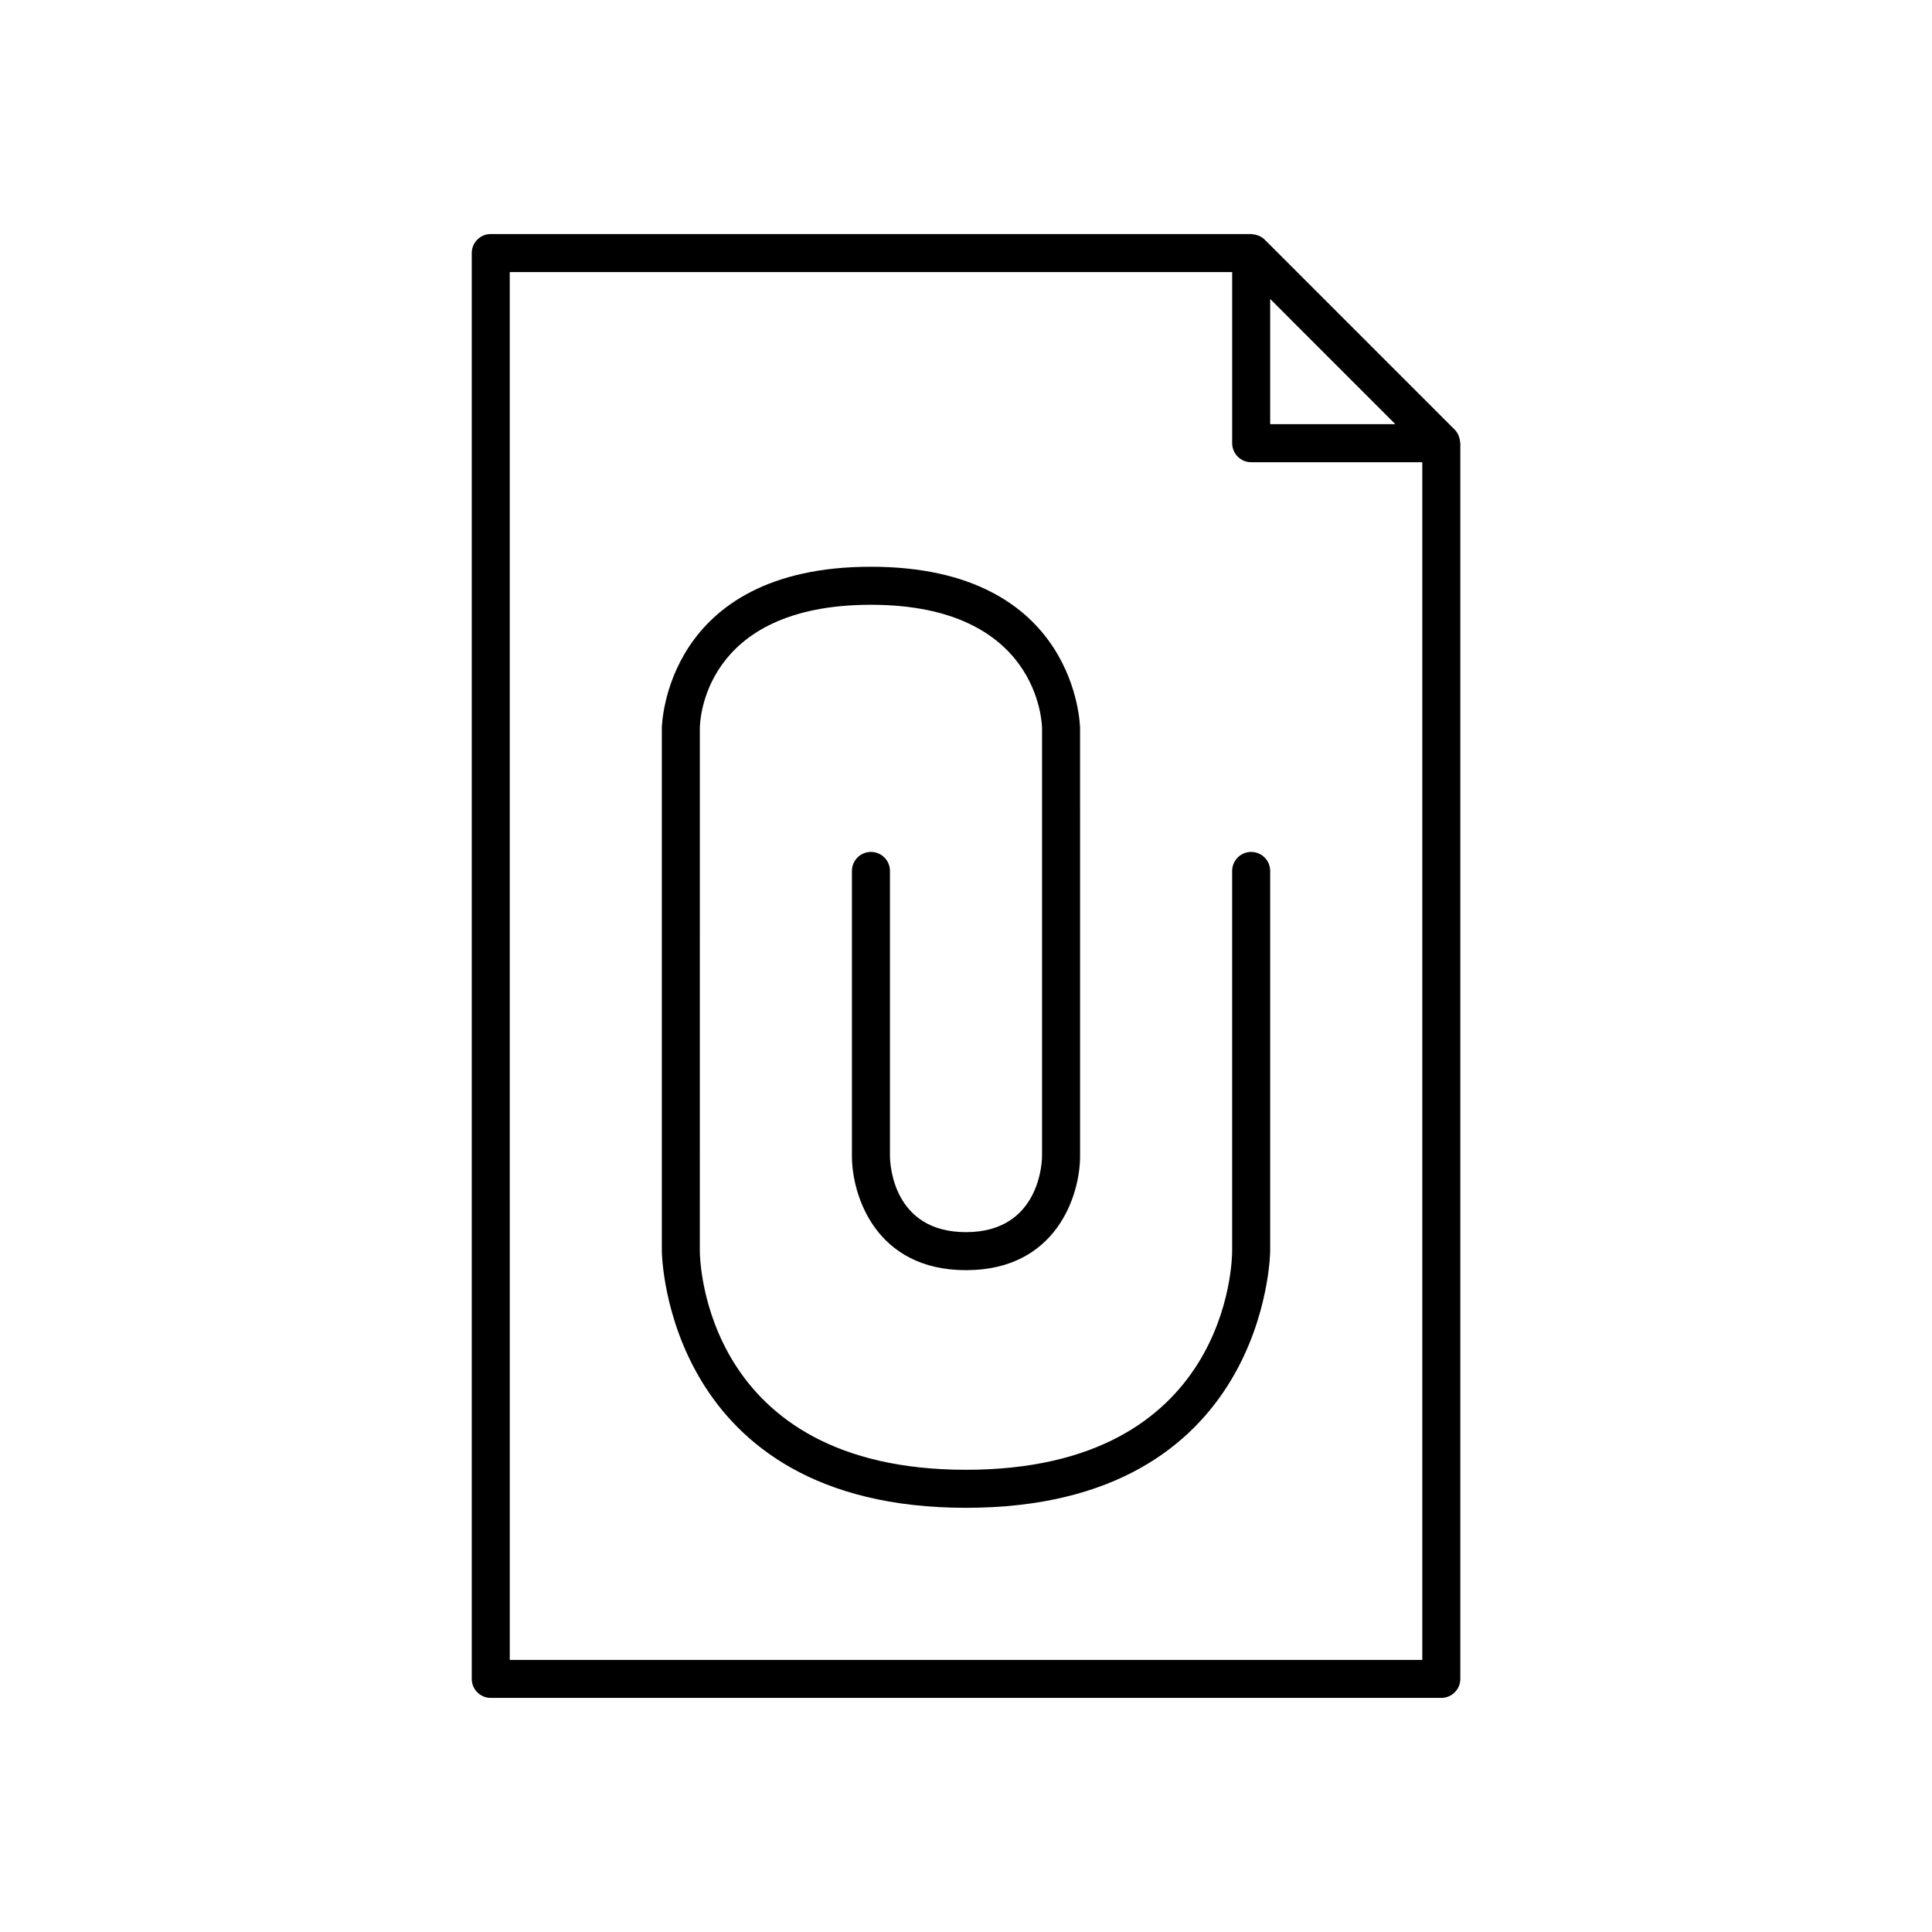
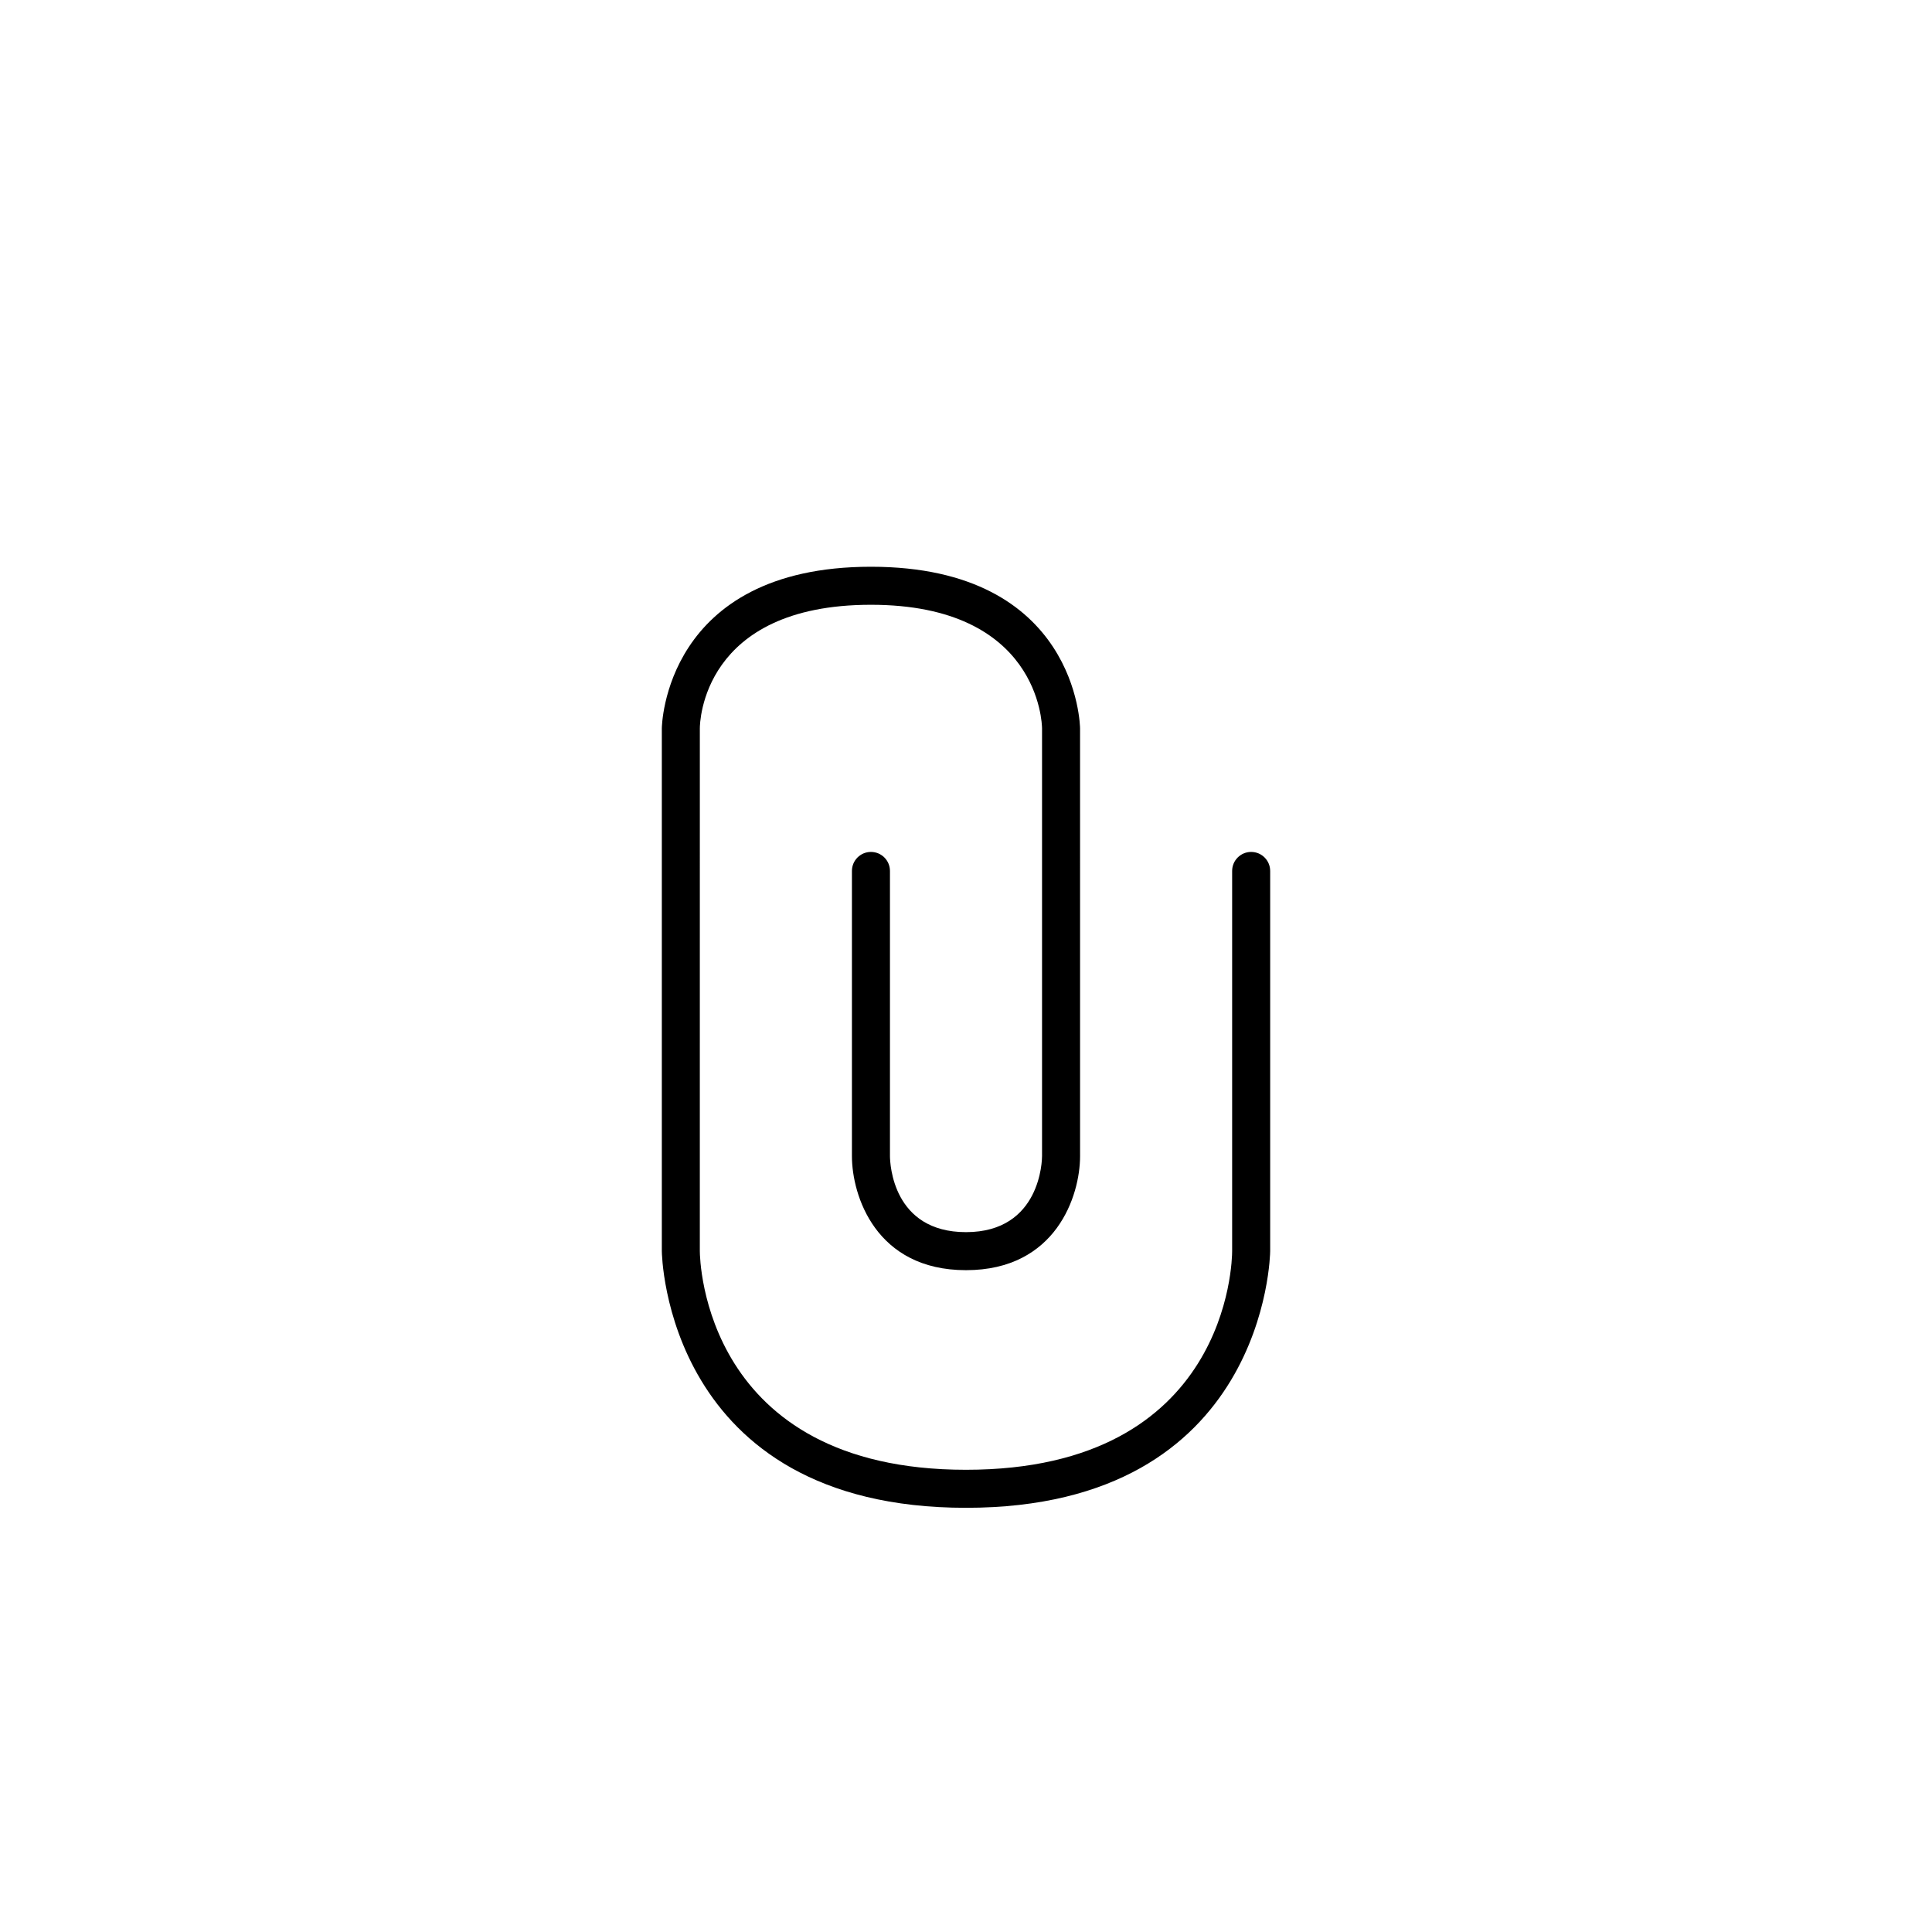
<svg xmlns="http://www.w3.org/2000/svg" fill="#000000" width="800px" height="800px" version="1.1" viewBox="144 144 512 512">
  <g>
-     <path d="m274.05 593.96h251.91c2.781 0 5.039-2.254 5.039-5.039v-327.48c0-0.109-0.055-0.207-0.062-0.316-0.027-0.445-0.117-0.879-0.258-1.293-0.055-0.16-0.098-0.32-0.168-0.477-0.246-0.539-0.559-1.051-0.984-1.477l-50.383-50.383c-0.426-0.426-0.938-0.738-1.477-0.988-0.152-0.07-0.312-0.113-0.469-0.168-0.422-0.145-0.859-0.234-1.312-0.262-0.109 0-0.203-0.055-0.309-0.055h-201.52c-2.781 0-5.039 2.254-5.039 5.039v377.86c0 2.785 2.258 5.039 5.039 5.039zm206.56-370.73 33.18 33.184h-33.18zm-201.52-7.121h191.45v45.344c0 2.781 2.254 5.039 5.039 5.039h45.344v317.4h-241.83z" />
    <path d="m475.57 369.77c-2.781 0-5.039 2.254-5.039 5.039v100.76c0 2.367-0.801 57.938-70.535 57.938-69.449 0-70.52-55.582-70.535-57.938l0.004-138.55c0-1.34 0.516-32.746 45.344-32.746 44.488 0 45.328 31.438 45.344 32.746v113.36c0 0.82-0.23 20.152-20.152 20.152-19.41 0-20.137-18.109-20.152-20.152v-75.57c0-2.781-2.254-5.039-5.039-5.039-2.781 0-5.039 2.254-5.039 5.039v75.57c0 10.453 6.316 30.23 30.23 30.23 23.91 0 30.23-19.773 30.23-30.23l-0.004-113.36c0-0.43-0.633-42.824-55.418-42.824s-55.418 42.395-55.418 42.824v138.55c0 0.68 0.922 68.016 80.609 68.016 79.684 0 80.609-67.336 80.609-68.016v-100.76c0-2.781-2.258-5.039-5.039-5.039z" />
  </g>
</svg>